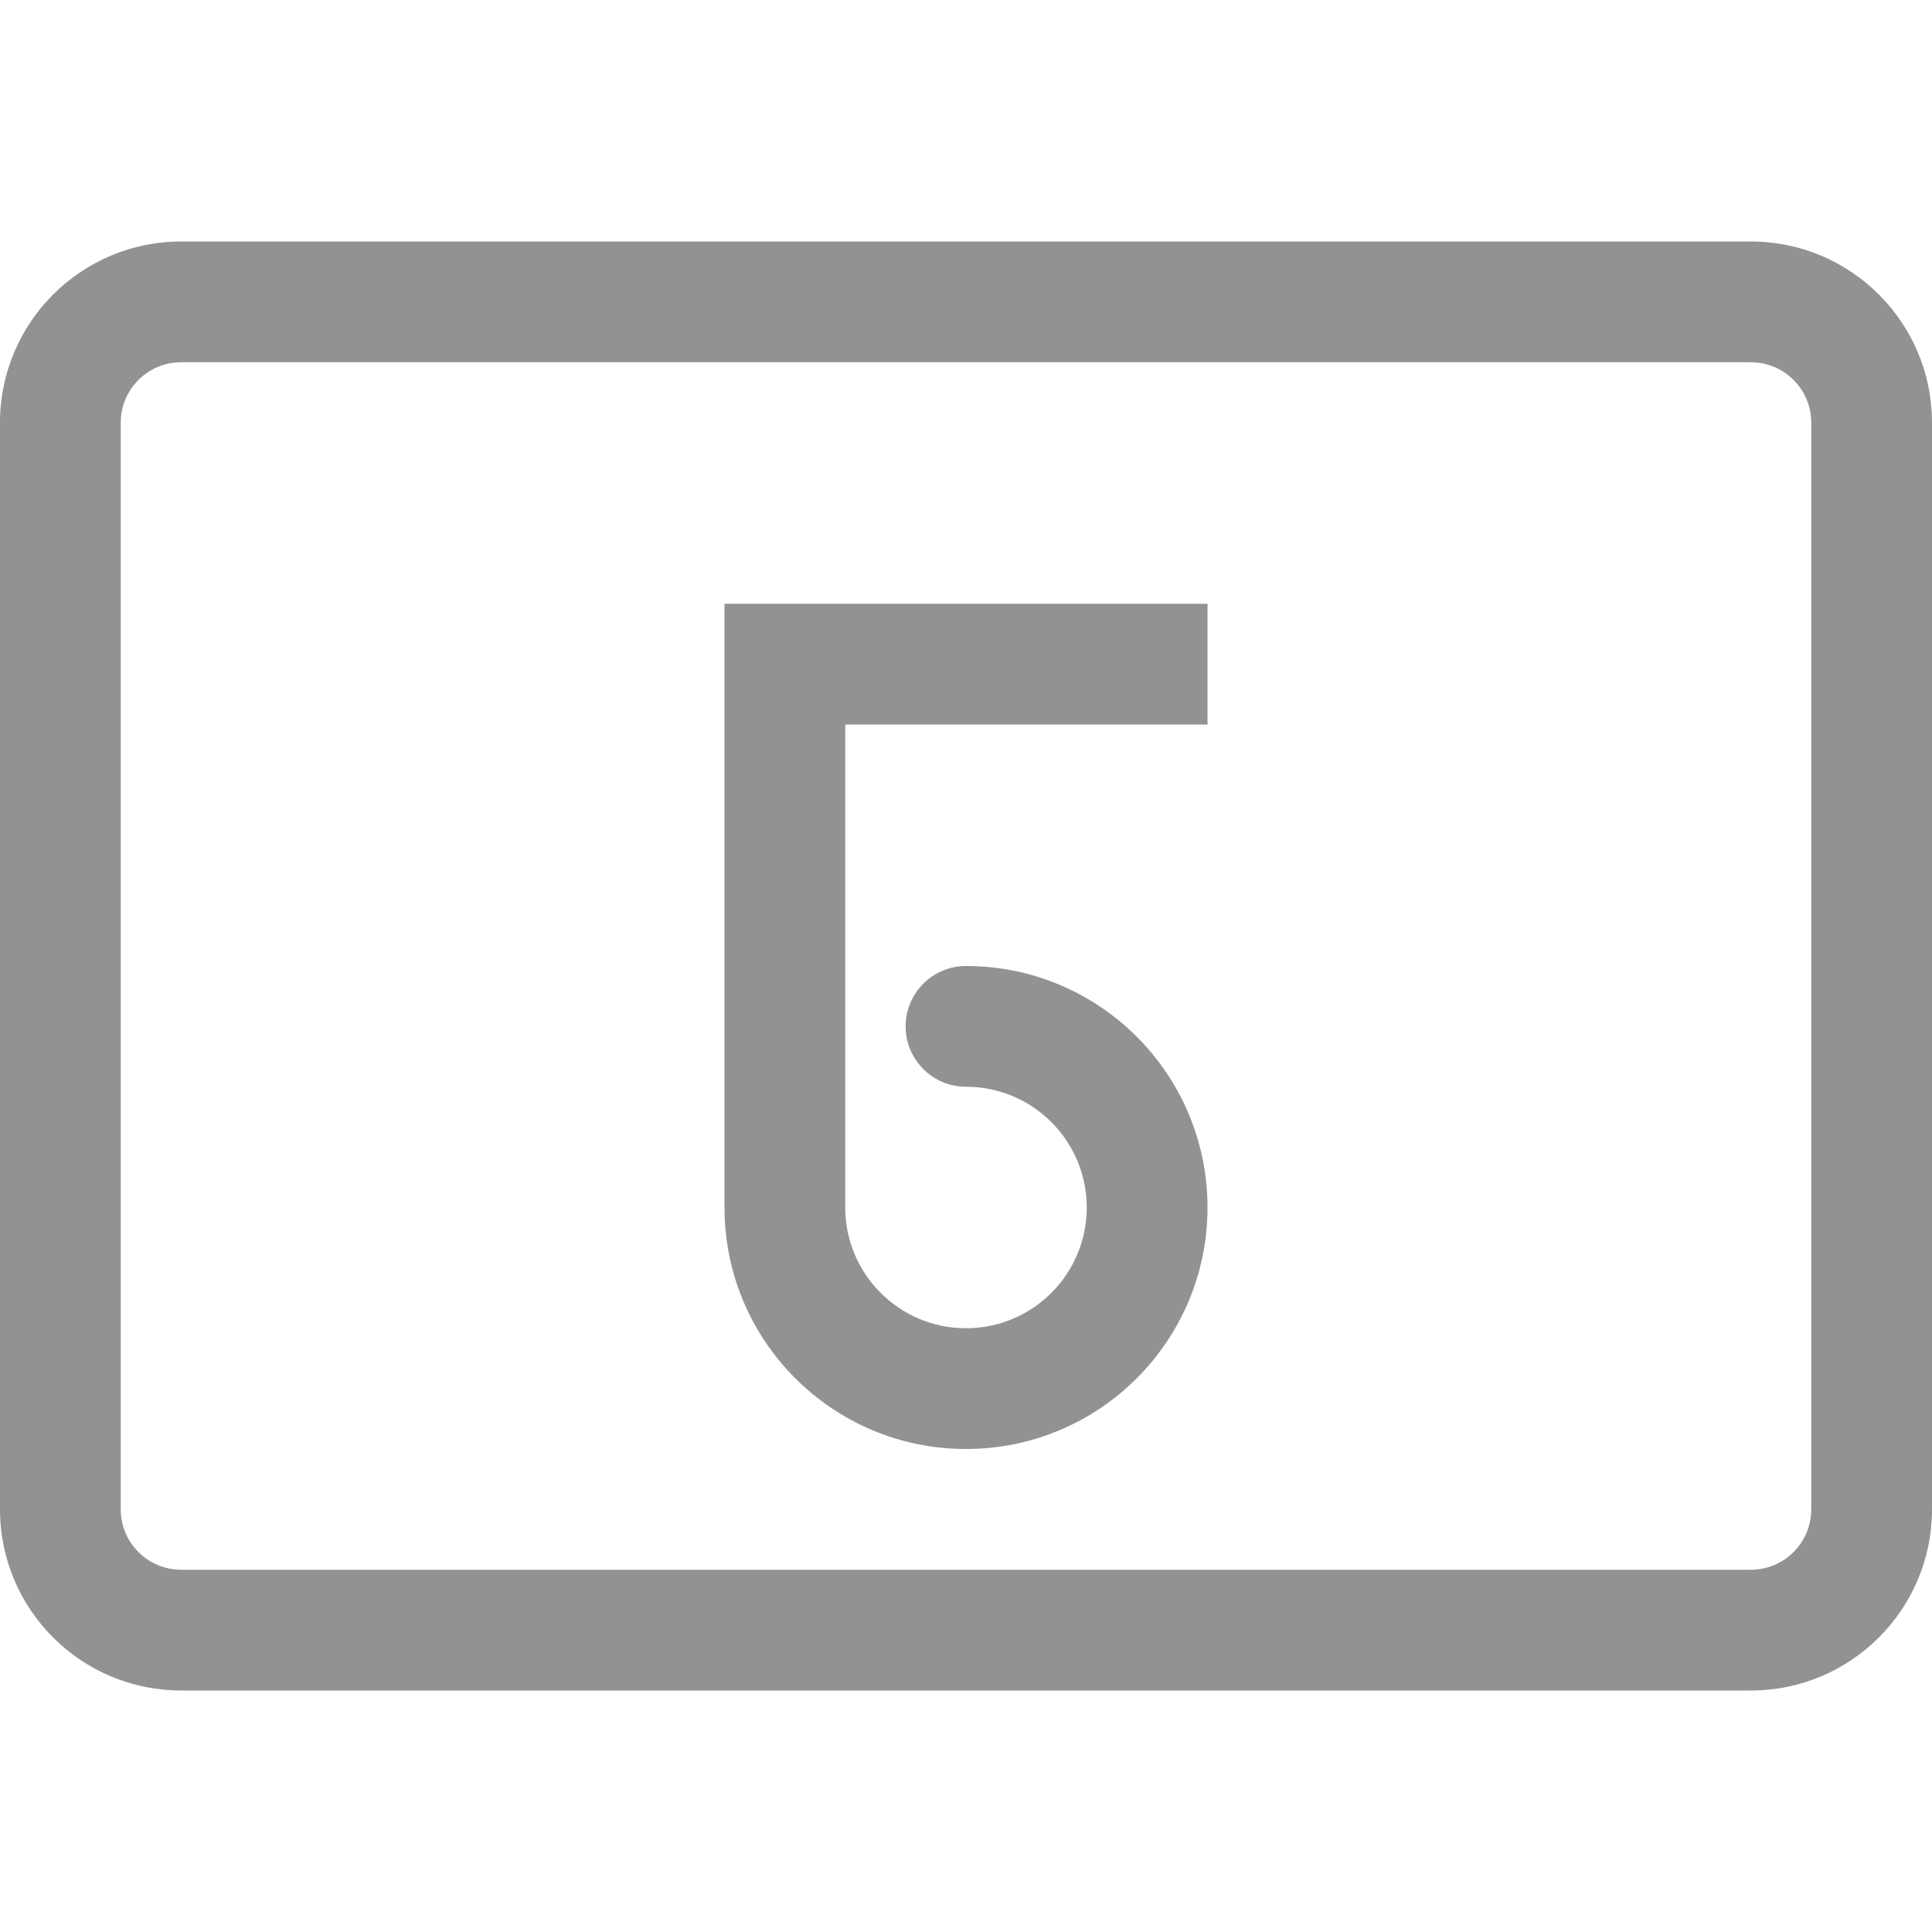
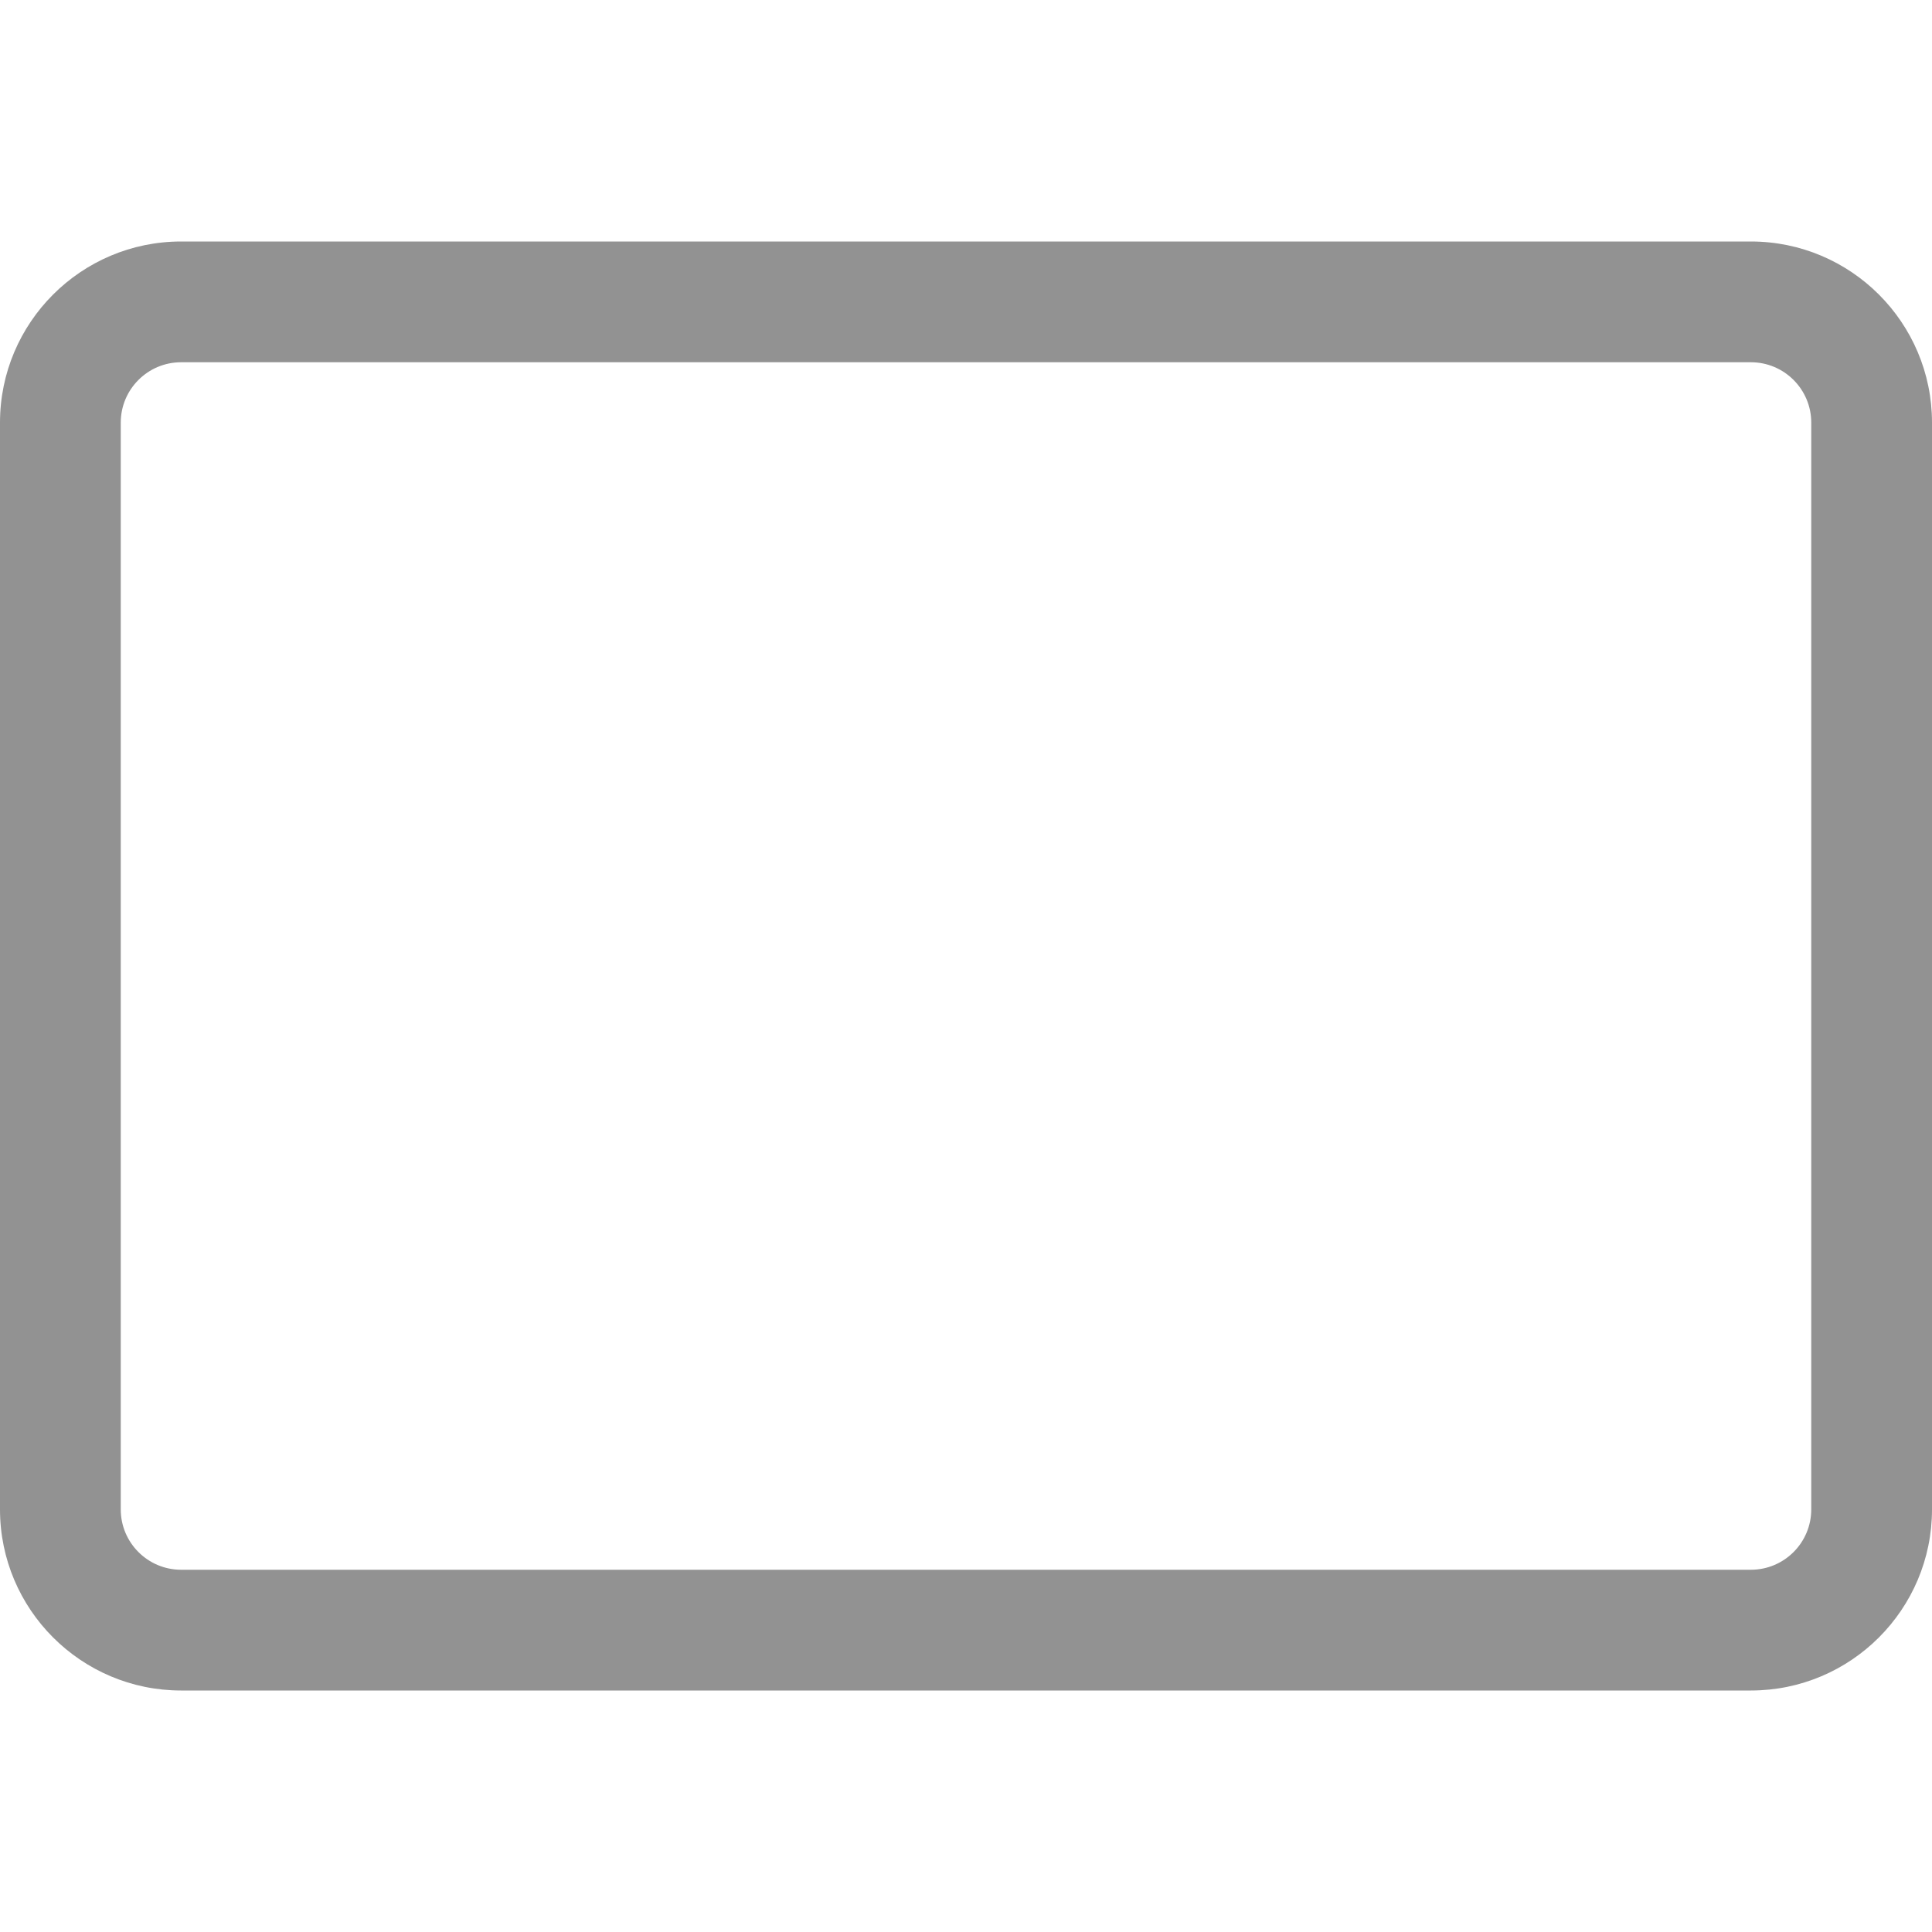
<svg xmlns="http://www.w3.org/2000/svg" t="1760697559439" class="icon" viewBox="0 0 1024 1024" version="1.1" p-id="5825" width="81" height="81">
  <path d="M928 896H96c-52.992 0-96-43.008-96-96V224c0-52.992 43.008-96 96-96h832c52.992 0 96 43.008 96 96v576c0 52.992-43.008 96-96 96zM96 192c-17.664 0-32 14.336-32 32v576c0 17.664 14.336 32 32 32h832c17.664 0 32-14.336 32-32V224c0-17.664-14.336-32-32-32H96z" fill="#929292" p-id="5826" />
-   <path d="M384 384v256c0 70.692 57.308 128 128 128s128-57.308 128-128-57.308-128-128-128c-17.664 0-32 14.336-32 32s14.336 32 32 32c35.328 0 64 28.672 64 64s-28.672 64-64 64-64-28.672-64-64V384h192v-64H384z" fill="#929292" p-id="5827" />
</svg>